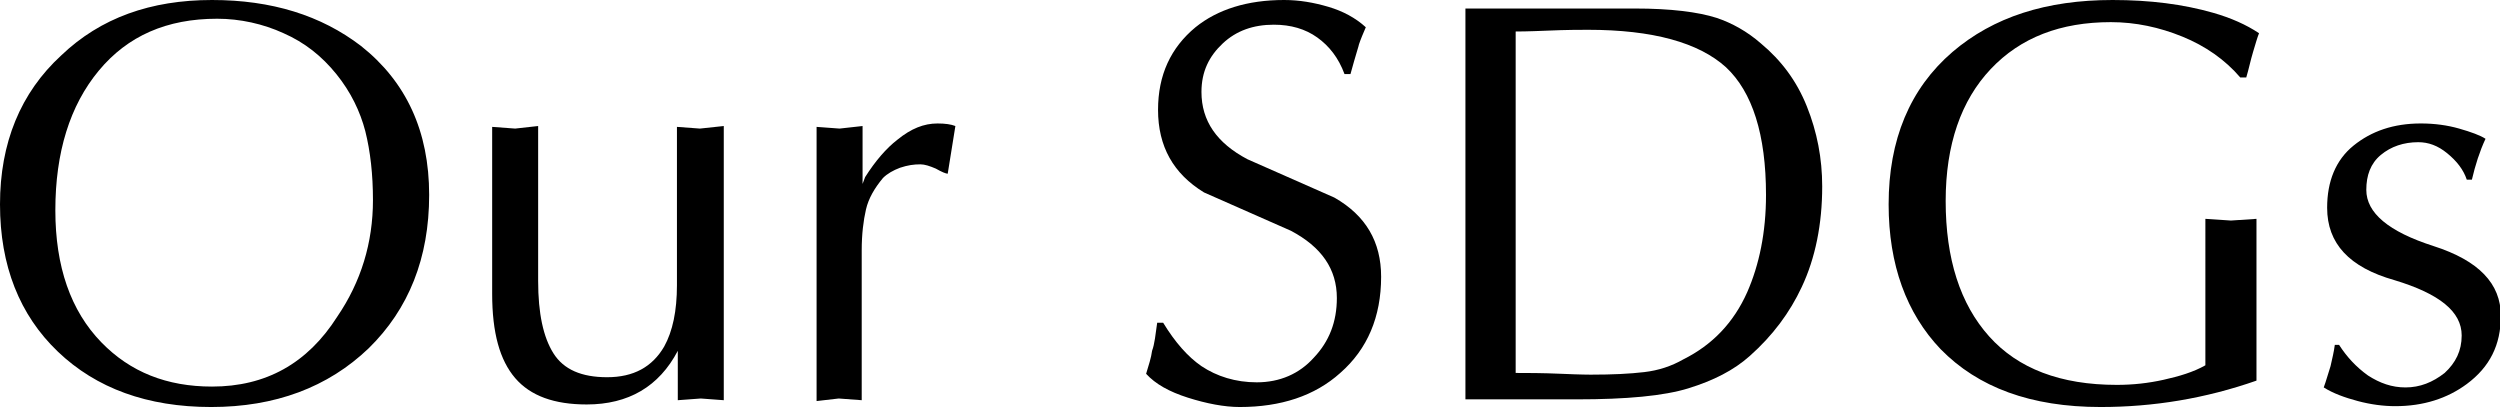
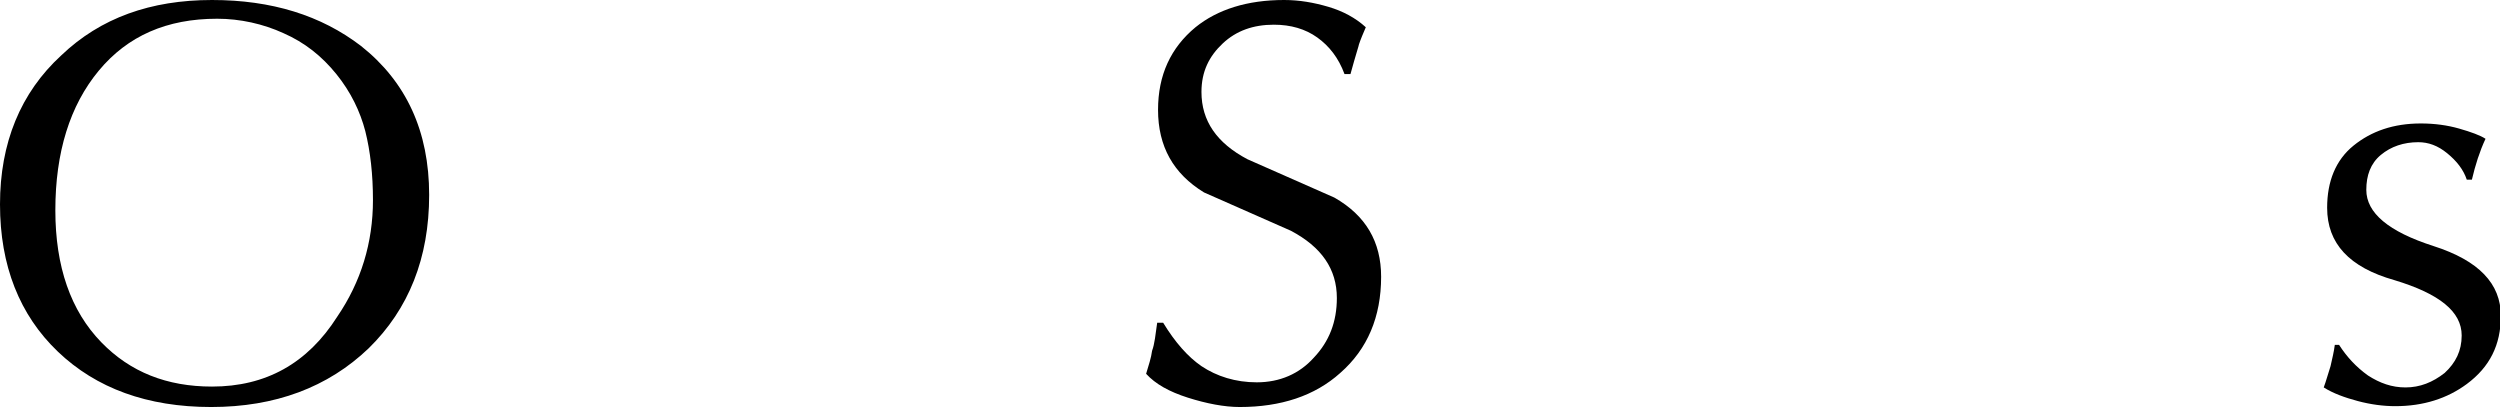
<svg xmlns="http://www.w3.org/2000/svg" version="1.1" id="レイヤー_1" x="0px" y="0px" viewBox="0 0 293.6 47.8" style="enable-background:new 0 0 293.6 47.8;" xml:space="preserve">
  <g>
    <path d="M24.8,47.8c-7.5,0-13.5-2.2-18-6.5C2.3,37,0,31.2,0,24c0-7.2,2.4-13.1,7.2-17.5C11.8,2.1,17.7,0,24.9,0   c7,0,12.8,1.8,17.5,5.4c5.3,4.2,8,10,8,17.5c0,7.4-2.4,13.4-7.1,18C38.5,45.5,32.3,47.8,24.8,47.8z M43.8,23.5c0-3-0.3-5.7-0.9-8.1   c-0.6-2.3-1.7-4.6-3.4-6.7c-1.7-2.1-3.7-3.7-6.2-4.8c-2.4-1.1-5.1-1.7-7.8-1.7c-5.9,0-10.5,2-13.9,6.1c-3.4,4.1-5.1,9.6-5.1,16.4   c0,6.6,1.8,11.8,5.4,15.5c3.4,3.5,7.7,5.2,13,5.2c6.3,0,11.2-2.7,14.7-8.2C42.4,33.1,43.8,28.5,43.8,23.5z" />
-     <path d="M85,14.8V47l-2.7-0.2L79.6,47v-5.8c-2.2,4.2-5.8,6.3-10.7,6.3c-3.8,0-6.6-1-8.4-3.1s-2.7-5.3-2.7-9.9V14.9l2.7,0.2l2.7-0.3   V33c0,3.8,0.6,6.6,1.8,8.5c1.2,1.9,3.3,2.8,6.3,2.8c3.1,0,5.3-1.2,6.7-3.6c1-1.8,1.5-4.2,1.5-7.2V14.9l2.7,0.2L85,14.8z" />
-     <path d="M95.9,47.1V14.9l2.7,0.2l2.7-0.3v6.8l0.3-0.8c1.2-1.9,2.5-3.4,3.8-4.4c1.6-1.3,3.1-1.9,4.7-1.9c0.9,0,1.6,0.1,2.1,0.3   l-0.9,5.6c-0.2,0-0.7-0.2-1.4-0.6c-0.7-0.3-1.3-0.5-1.8-0.5c-0.8,0-1.5,0.1-2.4,0.4c-0.8,0.3-1.5,0.7-2,1.2c-1,1.2-1.7,2.4-2,3.7   c-0.3,1.3-0.5,2.9-0.5,4.8V47l-2.7-0.2L95.9,47.1z" />
    <path d="M135.9,37.9h0.7c1.4,2.3,2.9,4,4.5,5.1c1.8,1.2,4,1.9,6.5,1.9c2.7,0,5-1,6.7-2.9c1.8-1.9,2.7-4.2,2.7-7   c0-3.4-1.8-6-5.4-7.9c-3.4-1.5-6.8-3-10.2-4.5c-3.6-2.2-5.4-5.4-5.4-9.7c0-4.1,1.5-7.3,4.4-9.7C143,1.1,146.5,0,150.8,0   c1.8,0,3.5,0.3,5.2,0.8s3.2,1.3,4.4,2.4c-0.3,0.7-0.6,1.4-0.8,2c0,0.1-0.4,1.3-1,3.5h-0.7c-0.7-1.9-1.8-3.3-3.2-4.3   c-1.4-1-3.1-1.5-5.1-1.5c-2.4,0-4.4,0.7-6,2.2c-1.6,1.5-2.5,3.3-2.5,5.7c0,3.4,1.8,6,5.4,7.9c3.4,1.5,6.8,3,10.2,4.5   c3.7,2.1,5.5,5.2,5.5,9.3c0,4.7-1.6,8.5-4.8,11.3c-3,2.7-7,4-11.8,4c-1.8,0-3.9-0.4-6.1-1.1c-2.2-0.7-3.8-1.6-4.9-2.8   c0.3-1,0.6-1.9,0.7-2.7C135.6,40.4,135.7,39.3,135.9,37.9z" />
-     <path d="M172.1,46.8V1h15.3h4.6c4.2,0,7.4,0.4,9.6,1.1c1.8,0.6,3.6,1.6,5.2,3c2.4,2,4.2,4.4,5.4,7.4c1.2,3,1.8,6.1,1.8,9.4   c0,4.4-0.8,8.4-2.4,11.8c-1.4,3-3.4,5.7-6.1,8.1c-1.9,1.7-4.3,2.9-7.2,3.8c-2.9,0.9-7.3,1.3-13.1,1.3H172.1z M178,3.7v40.1   c1.3,0,3.1,0,5.4,0.1c2.2,0.1,3.4,0.1,3.4,0.1c2.6,0,4.6-0.1,6.3-0.3s3.2-0.7,4.6-1.5c3.4-1.7,5.9-4.3,7.5-7.9   c1.4-3.2,2.2-7,2.2-11.4c0-7.1-1.6-12.1-4.7-15c-3.2-2.9-8.6-4.4-16.2-4.4c-0.9,0-2.5,0-4.8,0.1C179.4,3.7,178.2,3.7,178,3.7z" />
-     <path d="M263.8,9.1h-0.7c-1.8-2.1-4.1-3.7-6.8-4.8c-2.7-1.1-5.5-1.7-8.4-1.7c-5.9,0-10.6,1.8-14.1,5.5c-3.5,3.7-5.3,8.9-5.3,15.5   c0,6.8,1.7,12.1,5.1,15.9c3.4,3.8,8.4,5.7,15,5.7c1.9,0,3.7-0.2,5.5-0.6c1.8-0.4,3.5-0.9,4.9-1.7V25.7l3,0.2l3-0.2v19   c-6,2.1-12.1,3.1-18.3,3.1c-8.2,0-14.4-2.3-18.8-6.8c-4-4.2-6.1-9.9-6.1-17c0-7.6,2.5-13.6,7.5-17.9c4.8-4.1,11-6.1,18.8-6.1   c4.4,0,8.3,0.5,11.8,1.5c2.1,0.6,3.9,1.4,5.4,2.4c-0.2,0.5-0.4,1.2-0.7,2.2C264.3,7.1,264.1,8.1,263.8,9.1z" />
    <path d="M274.2,40.5h0.5c0.9,1.4,2,2.6,3.4,3.6c1.4,0.9,2.8,1.4,4.4,1.4c1.7,0,3.2-0.6,4.6-1.7c1.3-1.2,2-2.6,2-4.4   c0-2.8-2.6-4.9-7.9-6.5c-5.3-1.5-7.9-4.3-7.9-8.5c0-3.1,1-5.6,3.1-7.3c2.1-1.7,4.7-2.6,7.9-2.6c1.6,0,3.1,0.2,4.5,0.6   c1.4,0.4,2.5,0.8,3.1,1.2c-0.7,1.5-1.2,3.1-1.6,4.8h-0.6c-0.4-1.2-1.2-2.2-2.3-3.1c-1.1-0.9-2.2-1.3-3.4-1.3   c-1.7,0-3.2,0.5-4.4,1.5c-1.2,1-1.7,2.4-1.7,4.1c0,2.7,2.6,4.9,7.9,6.6c5.3,1.7,7.9,4.4,7.9,8.2c0,3.4-1.3,6-4,8   c-2.3,1.7-5.1,2.6-8.4,2.6c-1.4,0-2.9-0.2-4.4-0.6s-2.9-0.9-4-1.6c0.3-0.8,0.5-1.6,0.8-2.5C273.9,42.1,274.1,41.3,274.2,40.5z" />
  </g>
</svg>